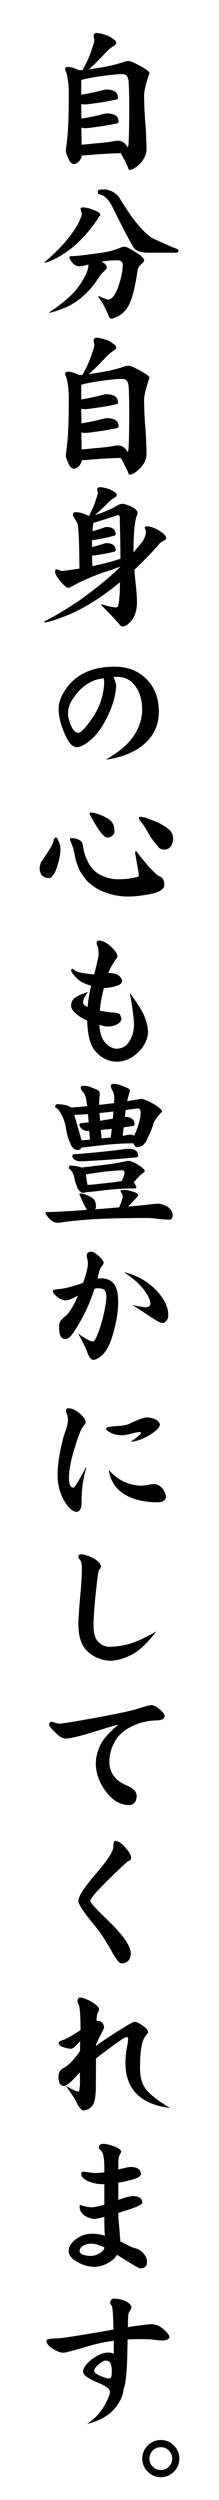
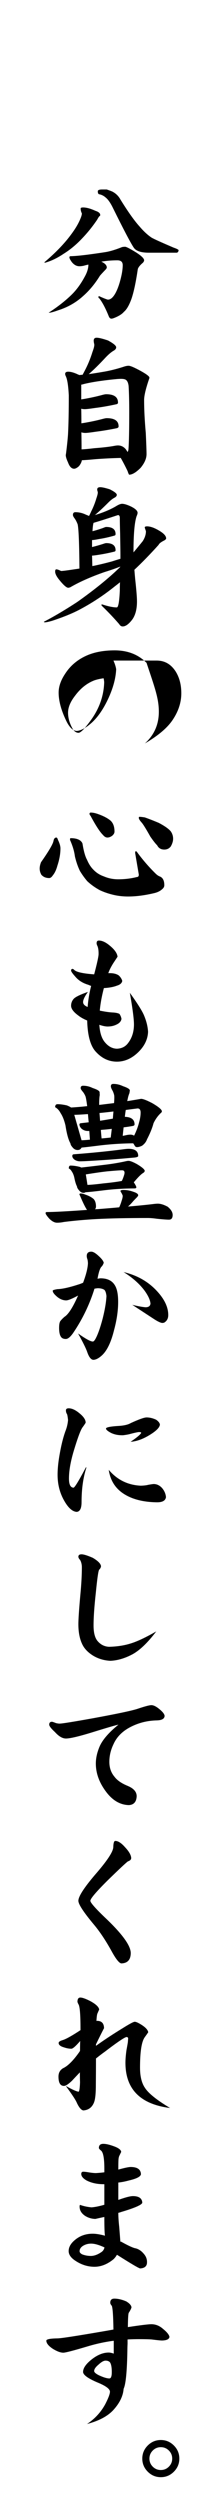
<svg xmlns="http://www.w3.org/2000/svg" version="1.1" id="レイヤー_1" x="0px" y="0px" width="80px" height="910px" viewBox="0 0 80 910" enable-background="new 0 0 80 910" xml:space="preserve">
  <g>
-     <path d="M35.284,12.009c0.814,0,2.2,0.333,4.161,0.999c1.997,1.073,2.995,1.904,2.995,2.497c0,0.48-0.332,0.905-0.998,1.276   c-0.775,0.443-1.703,1.219-2.773,2.328c-2.441,2.625-4.53,4.679-6.269,6.158c1.59-0.223,3.346-0.5,5.269-0.832   c2.476-0.407,5.122-1.073,7.932-1.997c0.517-0.147,0.979-0.223,1.384-0.223c0.593,0,1.923,0.554,3.994,1.663   c2.404,1.296,3.604,2.183,3.604,2.664c0,0.149-0.055,0.352-0.164,0.609c-1.187,3.475-1.775,5.991-1.775,7.544   c0,3.475,0.201,7.469,0.61,11.979c0.183,3.994,0.276,6.564,0.276,7.709c0,1.589-0.722,3.252-2.163,4.991   c-1.665,1.663-3.049,2.496-4.16,2.496c-0.111,0-0.315-0.445-0.61-1.332c-0.888-1.849-1.722-3.438-2.495-4.77   c-3.07,0.074-6.101,0.222-9.096,0.445c-2.329,0.22-4.029,0.35-5.102,0.388c-0.111,0.701-0.463,1.422-1.055,2.163   c-0.703,0.627-1.295,0.941-1.775,0.941c-0.925,0-1.665-0.758-2.219-2.274c-0.555-1.182-0.832-2.088-0.832-2.718l0.111-0.665   c0.37-2.958,0.61-5.286,0.721-6.988c0.184-3.698,0.277-8.374,0.277-14.031c-0.186-3.697-0.575-6.083-1.166-7.155   C23.856,25.58,23.8,25.357,23.8,25.21c0-0.554,0.371-0.833,1.109-0.833c0.96,0,2.145,0.333,3.549,1   c0.186,0.074,0.353,0.147,0.5,0.221c0.407-0.036,0.814-0.074,1.221-0.11c0.48-0.887,0.888-1.665,1.221-2.329   c0.925-1.849,1.72-3.846,2.385-5.989c0.443-1.183,0.666-2.034,0.666-2.551c0-0.185-0.037-0.389-0.111-0.611   c-0.074-0.443-0.112-0.739-0.112-0.886C34.23,12.378,34.582,12.009,35.284,12.009 M29.794,52.661   c1.331-0.071,2.901-0.22,4.714-0.442c2.994-0.222,5.397-0.499,7.209-0.833c0.519-0.109,0.979-0.167,1.388-0.167   c1.145,0,2.107,0.482,2.884,1.442c0.222,0.334,0.426,0.649,0.609,0.943c0.185-0.256,0.296-0.591,0.332-1   c0.185-2.514,0.277-7.025,0.277-13.531c0-3.772-0.073-6.932-0.224-9.483c-0.147-1.184-0.497-1.943-1.053-2.275   c-0.331-0.222-0.906-0.333-1.72-0.333c-0.333,0-0.776,0.019-1.329,0.057c-5.14,0.48-9.226,1.09-12.258,1.83   c-0.333,0.11-0.648,0.186-0.943,0.222v2.217v3.163c2.774-0.444,5.379-0.999,7.82-1.665c0.556-0.147,0.979-0.221,1.276-0.221   c2.883,0,4.326,1.017,4.326,3.05c0,0.333-0.223,0.537-0.666,0.609c-2.702,0.592-5.253,1.037-7.655,1.332   c-1.959,0.295-3.235,0.443-3.826,0.443c-0.443,0-0.87-0.054-1.275-0.166c0.038,1.886,0.055,3.66,0.055,5.323   c2.848-0.443,5.509-0.997,7.987-1.663c0.554-0.147,0.978-0.222,1.275-0.222c2.883,0,4.324,0.998,4.324,2.995   c0,0.332-0.222,0.554-0.665,0.665c-2.736,0.555-5.287,0.98-7.654,1.275c-1.96,0.296-3.236,0.444-3.826,0.444   c-0.52,0-1-0.075-1.444-0.222C29.775,48.706,29.794,50.776,29.794,52.661" />
    <path d="M30.35,75.513c1.218,0,2.717,0.407,4.491,1.22c1.183,0.371,1.775,0.889,1.775,1.554c0,0.185-0.111,0.332-0.332,0.443   c-0.223,0.26-0.482,0.666-0.776,1.221c-1.701,2.515-3.585,4.846-5.658,6.989c-2.071,2.182-4.271,3.993-6.6,5.436   c-1.924,1.294-3.791,2.255-5.602,2.882c-0.741,0.261-1.201,0.389-1.385,0.389v-0.222c2.624-2.219,4.916-4.417,6.876-6.6   c1.368-1.515,2.661-3.16,3.882-4.935c1.108-1.626,1.958-3.217,2.55-4.77c0.224-0.592,0.333-1.073,0.333-1.444   c-0.296-0.59-0.444-1.182-0.444-1.773C29.461,75.642,29.757,75.513,30.35,75.513 M45.712,89.822c0.407,0,1.646,0.629,3.717,1.885   c2.143,1.331,3.217,2.348,3.217,3.05c0,0.221-0.13,0.498-0.389,0.832c-1.183,1-1.829,1.83-1.939,2.496   c-0.703,4.77-1.479,8.374-2.332,10.814c-0.849,2.293-1.756,3.827-2.714,4.603c-0.559,0.665-1.427,1.275-2.609,1.83   c-0.962,0.444-1.609,0.667-1.94,0.667c-0.443,0-0.775-0.296-0.998-0.887c-1.184-2.922-2.331-5.084-3.438-6.488   c-0.223-0.149-0.334-0.278-0.334-0.39c0-0.294,0.074-0.444,0.225-0.444c1.885,0.851,2.975,1.275,3.272,1.275   c0.961,0,1.886-0.812,2.773-2.439c0.851-1.589,1.571-3.735,2.163-6.435c0.293-1.404,0.443-2.625,0.443-3.661   c0-1.181-0.646-1.774-1.943-1.774c-1.661,0-3.288,0.111-4.877,0.333c-0.299,0.037-0.629,0.092-0.999,0.165   c1.332,0.593,1.997,1.295,1.997,2.108c0,0.186-0.111,0.406-0.333,0.667c-1,1.035-1.721,1.811-2.164,2.328   c-1.775,2.885-3.791,5.324-6.046,7.321c-2.625,2.405-5.693,4.161-9.207,5.269c-1.663,0.592-2.754,0.888-3.272,0.888h-0.222   c3.253-2.107,6.008-4.25,8.264-6.433c1.812-1.737,3.438-3.938,4.879-6.6c0.925-1.625,1.386-3.125,1.386-4.493   c-0.553,0.112-1.145,0.26-1.774,0.444c-0.592,0.111-1.091,0.166-1.499,0.166c-1.034,0-1.959-0.499-2.772-1.498   c-0.592-0.812-0.888-1.384-0.888-1.72c0-0.295,0.13-0.444,0.39-0.444c2.291-0.036,6.451-0.517,12.478-1.442   c1.774-0.257,3.899-0.886,6.377-1.886C44.936,89.859,45.304,89.822,45.712,89.822 M37.281,68.968h1.721   c0.737,0.259,1.386,0.498,1.94,0.721c1.332,0.666,2.348,1.646,3.053,2.938c2.772,4.475,5.102,7.749,6.986,9.817   c1.478,1.739,2.938,3.087,4.38,4.049c0.888,0.519,3.586,1.738,8.098,3.66c1.183,0.407,1.774,0.721,1.774,0.945   c0,0.37-0.184,0.665-0.553,0.887H54.361c-2.957,0-4.824-0.666-5.601-1.997c-1.181-1.811-3.661-6.525-7.432-14.144   c-0.925-1.922-1.83-3.235-2.718-3.937c-0.667-0.591-1.405-0.978-2.218-1.166c-0.445,0-0.667-0.368-0.667-1.107   C35.728,69.19,36.247,68.968,37.281,68.968" />
    <path d="M35.284,122.931c0.814,0,2.2,0.333,4.161,0.999c1.997,1.073,2.995,1.905,2.995,2.497c0,0.48-0.332,0.905-0.998,1.275   c-0.775,0.443-1.703,1.22-2.773,2.328c-2.441,2.625-4.53,4.679-6.269,6.158c1.59-0.224,3.346-0.5,5.269-0.832   c2.476-0.407,5.122-1.072,7.932-1.997c0.517-0.147,0.979-0.223,1.384-0.223c0.593,0,1.923,0.554,3.994,1.663   c2.404,1.296,3.604,2.183,3.604,2.664c0,0.149-0.055,0.352-0.164,0.609c-1.187,3.475-1.775,5.991-1.775,7.544   c0,3.475,0.201,7.469,0.61,11.978c0.183,3.994,0.276,6.564,0.276,7.71c0,1.589-0.722,3.252-2.163,4.991   c-1.665,1.663-3.049,2.496-4.16,2.496c-0.111,0-0.315-0.445-0.61-1.332c-0.888-1.849-1.722-3.438-2.495-4.77   c-3.07,0.074-6.101,0.222-9.096,0.445c-2.329,0.22-4.029,0.35-5.102,0.388c-0.111,0.701-0.463,1.422-1.055,2.163   c-0.703,0.628-1.295,0.942-1.775,0.942c-0.925,0-1.665-0.758-2.219-2.274c-0.555-1.182-0.832-2.088-0.832-2.718l0.111-0.665   c0.37-2.958,0.61-5.286,0.721-6.987c0.184-3.698,0.277-8.375,0.277-14.032c-0.186-3.697-0.575-6.083-1.166-7.155   c-0.111-0.295-0.167-0.518-0.167-0.665c0-0.555,0.371-0.833,1.109-0.833c0.96,0,2.145,0.334,3.549,1   c0.186,0.074,0.353,0.147,0.5,0.221c0.407-0.036,0.814-0.074,1.221-0.111c0.48-0.886,0.888-1.664,1.221-2.328   c0.925-1.849,1.72-3.846,2.385-5.989c0.443-1.184,0.666-2.035,0.666-2.551c0-0.185-0.037-0.389-0.111-0.611   c-0.074-0.443-0.112-0.739-0.112-0.886C34.23,123.301,34.582,122.931,35.284,122.931 M29.794,163.583   c1.331-0.072,2.901-0.221,4.714-0.443c2.994-0.222,5.397-0.499,7.209-0.833c0.519-0.109,0.979-0.166,1.388-0.166   c1.145,0,2.107,0.481,2.884,1.441c0.222,0.333,0.426,0.649,0.609,0.943c0.185-0.257,0.296-0.591,0.332-1   c0.185-2.514,0.277-7.025,0.277-13.531c0-3.772-0.073-6.933-0.224-9.483c-0.147-1.184-0.497-1.943-1.053-2.275   c-0.331-0.222-0.906-0.333-1.72-0.333c-0.333,0-0.776,0.019-1.329,0.056c-5.14,0.48-9.226,1.091-12.258,1.831   c-0.333,0.11-0.648,0.186-0.943,0.222v2.217v3.162c2.774-0.444,5.379-0.998,7.82-1.665c0.556-0.147,0.979-0.222,1.276-0.222   c2.883,0,4.326,1.018,4.326,3.051c0,0.334-0.223,0.538-0.666,0.61c-2.702,0.591-5.253,1.037-7.655,1.332   c-1.959,0.295-3.235,0.443-3.826,0.443c-0.443,0-0.87-0.054-1.275-0.166c0.038,1.885,0.055,3.66,0.055,5.323   c2.848-0.443,5.509-0.997,7.987-1.663c0.554-0.147,0.978-0.222,1.275-0.222c2.883,0,4.324,0.998,4.324,2.995   c0,0.333-0.222,0.555-0.665,0.665c-2.736,0.555-5.287,0.98-7.654,1.275c-1.96,0.296-3.236,0.444-3.826,0.444   c-0.52,0-1-0.075-1.444-0.222C29.775,159.628,29.794,161.698,29.794,163.583" />
    <path d="M36.616,177.339c0.703,0,1.867,0.26,3.494,0.778c1.699,0.85,2.551,1.515,2.551,1.996c0,0.408-0.275,0.758-0.831,1.053   c-0.665,0.333-1.425,0.925-2.274,1.775c-1.886,1.885-3.513,3.402-4.881,4.548c2.958-0.888,5.493-1.941,7.599-3.161   c0.998-0.629,1.775-0.943,2.328-0.943c0.74,0,1.793,0.314,3.163,0.943c1.664,0.812,2.494,1.59,2.494,2.328   c0,0.298-0.11,0.685-0.331,1.167c-0.775,2.18-1.166,6.599-1.166,13.254c1.368-1.626,2.495-2.995,3.384-4.104   c0.775-1.22,1.164-2.421,1.164-3.604l-0.442-1.331c0-0.295,0.276-0.444,0.831-0.444c1.256,0,2.791,0.554,4.603,1.664   c1.589,0.961,2.385,1.869,2.385,2.717c0,0.297-0.354,0.61-1.055,0.944c-0.923,0.48-1.497,0.961-1.719,1.441   c-3.105,3.439-6.044,6.454-8.819,9.041c0.073,1,0.166,2.089,0.277,3.272c0.442,3.994,0.666,6.749,0.666,8.265   c0,2.849-0.592,5.065-1.774,6.655c-1.258,1.626-2.403,2.441-3.438,2.441c-0.519,0-0.942-0.276-1.274-0.831   c-1.885-2.183-3.993-4.4-6.324-6.656c-0.11-0.111-0.167-0.222-0.167-0.333c0-0.147,0.074-0.222,0.223-0.222   c2.253,0.741,4.048,1.109,5.379,1.109c0.556,0,0.924-2.052,1.111-6.156c0-1.035,0.018-2.033,0.054-2.996   c-0.63,0.519-1.24,0.999-1.829,1.443c-4.142,3.327-8.504,6.194-13.09,8.597c-2.551,1.331-5.787,2.643-9.704,3.938   c-1.369,0.405-2.294,0.61-2.774,0.61c-0.258,0-0.386-0.074-0.386-0.221c3.659-1.887,7.727-4.29,12.202-7.211   c6.323-4.474,11.462-8.632,15.418-12.479c0.112-0.11,0.204-0.221,0.277-0.332v-0.054c-1.776,0.701-3.698,1.365-5.769,1.997   c-4.881,1.7-9.022,3.53-12.424,5.491c-0.331,0.148-0.609,0.221-0.831,0.221c-0.629,0-1.721-0.961-3.272-2.884   c-0.997-1.22-1.498-2.219-1.498-2.994c0-0.555,0.148-0.833,0.444-0.833c0.332,0,0.903,0.203,1.719,0.609   c0.59,0,2.328-0.222,5.214-0.666c0.518-0.074,1.017-0.146,1.496-0.221c-0.075-9.243-0.294-14.624-0.664-16.14   c-0.333-0.85-0.686-1.534-1.055-2.052c-0.407-0.517-0.629-0.942-0.667-1.275c0-0.702,0.298-1.054,0.89-1.054   c1.368,0,2.679,0.315,3.937,0.943c0.407,0.149,0.759,0.298,1.053,0.445c0.332-0.628,0.592-1.167,0.775-1.609   c0.777-1.516,1.424-3.143,1.94-4.88c0.333-0.961,0.5-1.645,0.5-2.052c0-0.147-0.037-0.313-0.111-0.499   c-0.073-0.259-0.111-0.462-0.111-0.61C35.507,177.616,35.875,177.339,36.616,177.339 M33.732,206.068   c2.365-0.48,4.768-1.054,7.21-1.72c1.256-0.407,2.275-0.721,3.049-0.943v-1.386c0-1.073-0.037-3.698-0.11-7.876   c-0.074-2.402-0.109-4.25-0.109-5.548c0-0.738-0.225-1.107-0.667-1.107c-3.921,1.296-6.896,2.238-8.929,2.828   c-0.185,0.555-0.314,1.573-0.387,3.051c1.439-0.37,2.809-0.793,4.104-1.276c0.406-0.185,0.702-0.276,0.887-0.276   c2.293,0,3.438,0.869,3.438,2.606c0,0.296-0.147,0.481-0.445,0.554c-1.958,0.553-3.789,0.962-5.488,1.222   c-1.332,0.258-2.219,0.388-2.662,0.388v2.551c1.477-0.37,2.901-0.777,4.271-1.221c0.406-0.147,0.702-0.222,0.887-0.222   c2.293,0,3.438,0.869,3.438,2.606c0,0.259-0.147,0.425-0.445,0.5c-1.958,0.481-3.789,0.851-5.488,1.108   c-1.332,0.223-2.219,0.334-2.662,0.334C33.658,203.461,33.695,204.737,33.732,206.068" />
-     <path d="M58.023,259.089c0,4.623-1.699,8.466-5.103,11.534c-3.4,3.07-8.171,5.048-14.308,5.934   c4.954-2.882,8.393-5.823,10.314-8.818c1.961-2.994,2.96-6.082,2.997-9.263c0.034-3.141-0.649-5.841-2.053-8.098   c-1.702-2.661-4.013-3.993-6.933-3.993h-0.831H41.44c0.517,1.147,0.851,2.2,0.999,3.161c-0.148,3.217-1.073,6.693-2.773,10.427   c-1.775,3.882-3.81,6.877-6.102,8.985c-2.145,1.923-3.993,2.939-5.547,3.049c-1.478-0.11-2.811-1.46-3.992-4.049   c-1.739-3.695-2.606-7.004-2.606-9.926c0-2.218,0.811-4.528,2.439-6.933c1.774-2.734,4.216-4.843,7.322-6.323   c2.956-1.404,6.524-2.106,10.704-2.106c4.771,0,8.65,1.517,11.647,4.548C56.525,250.251,58.023,254.208,58.023,259.089    M38.058,248.439c0-0.37-0.074-0.887-0.222-1.553c-1.442,0.222-2.571,0.481-3.382,0.776c-2.701,1.036-5.048,2.904-7.045,5.603   c-1.7,2.18-2.551,4.233-2.551,6.154c0,1.851,0.519,3.737,1.554,5.657c0.629,1.11,1.387,1.666,2.274,1.666   c0.741,0,2.109-1.35,4.105-4.05C36.117,258.331,37.874,253.579,38.058,248.439" />
+     <path d="M58.023,259.089c0,4.623-1.699,8.466-5.103,11.534c4.954-2.882,8.393-5.823,10.314-8.818c1.961-2.994,2.96-6.082,2.997-9.263c0.034-3.141-0.649-5.841-2.053-8.098   c-1.702-2.661-4.013-3.993-6.933-3.993h-0.831H41.44c0.517,1.147,0.851,2.2,0.999,3.161c-0.148,3.217-1.073,6.693-2.773,10.427   c-1.775,3.882-3.81,6.877-6.102,8.985c-2.145,1.923-3.993,2.939-5.547,3.049c-1.478-0.11-2.811-1.46-3.992-4.049   c-1.739-3.695-2.606-7.004-2.606-9.926c0-2.218,0.811-4.528,2.439-6.933c1.774-2.734,4.216-4.843,7.322-6.323   c2.956-1.404,6.524-2.106,10.704-2.106c4.771,0,8.65,1.517,11.647,4.548C56.525,250.251,58.023,254.208,58.023,259.089    M38.058,248.439c0-0.37-0.074-0.887-0.222-1.553c-1.442,0.222-2.571,0.481-3.382,0.776c-2.701,1.036-5.048,2.904-7.045,5.603   c-1.7,2.18-2.551,4.233-2.551,6.154c0,1.851,0.519,3.737,1.554,5.657c0.629,1.11,1.387,1.666,2.274,1.666   c0.741,0,2.109-1.35,4.105-4.05C36.117,258.331,37.874,253.579,38.058,248.439" />
    <path d="M20.588,304.87c0.222,0,0.406,0.258,0.555,0.775c0.627,1.296,0.941,2.348,0.941,3.16c0,1.961-0.37,4.049-1.108,6.269   c-0.408,1.516-0.962,2.699-1.665,3.547c-0.441,0.668-0.886,1-1.331,1c-1.22,0-2.18-0.405-2.883-1.221   c-0.407-0.737-0.608-1.478-0.608-2.217c0-0.702,0.164-1.48,0.498-2.331c2.81-3.993,4.325-6.562,4.547-7.708   C19.679,305.295,20.033,304.87,20.588,304.87 M25.746,305.091c2.368,0,3.827,0.648,4.381,1.942   c0.443,2.774,0.999,4.751,1.664,5.933c0.628,1.48,1.387,2.664,2.275,3.551c1.073,1.147,2.366,1.979,3.882,2.496   c1.626,0.702,3.365,1.054,5.213,1.054c2.404,0,4.695-0.277,6.876-0.832c0.445,0,0.668-0.295,0.668-0.888l-1.331-7.819   c0-0.445,0.073-0.667,0.223-0.667c0.223,0,0.424,0.167,0.609,0.5c1.996,2.698,4.176,5.212,6.544,7.542   c0.555,0.554,1.072,0.925,1.553,1.11c1.146,0.407,1.721,1.479,1.721,3.217c0,0.519-0.241,0.978-0.722,1.386   c-0.703,0.665-1.627,1.146-2.772,1.442c-3.551,0.852-6.786,1.276-9.708,1.276c-1.994,0-3.881-0.222-5.655-0.665   c-1.666-0.407-3.218-0.945-4.66-1.61c-1.775-0.961-3.327-2.069-4.659-3.326c-0.999-1.184-1.887-2.421-2.663-3.716   c-0.775-1.626-1.386-3.401-1.829-5.326c-0.223-1.809-0.814-3.789-1.776-5.933C25.577,305.313,25.633,305.091,25.746,305.091    M33.122,295.774c0.703,0,1.499,0.148,2.385,0.444c2.181,0.74,3.826,1.59,4.936,2.551c0.923,0.886,1.385,2.199,1.385,3.938   c0,0.519-0.275,1.017-0.831,1.497c-0.592,0.444-1.183,0.667-1.774,0.667c-0.553,0-1.091-0.313-1.608-0.943   c-1.109-1.073-2.607-3.363-4.493-6.877c-0.296-0.37-0.443-0.647-0.443-0.832C32.752,295.922,32.9,295.774,33.122,295.774    M50.924,297.326c0.443,0,1.108,0.074,1.997,0.222c1.664,0.593,3.363,1.257,5.103,1.997c2.181,1.147,3.64,2.182,4.38,3.105   c0.556,0.814,0.832,1.702,0.832,2.662c0,0.851-0.276,1.775-0.832,2.773c-0.592,0.775-1.385,1.165-2.383,1.165   c-1.222,0-2.089-0.517-2.606-1.554c-0.556-0.518-1.388-1.571-2.496-3.161c-1.554-2.772-2.607-4.474-3.162-5.103   c-0.703-0.775-1.053-1.349-1.053-1.72C50.704,297.458,50.776,297.326,50.924,297.326" />
    <path d="M54.086,375.582c-0.11,2.847-1.406,5.417-3.883,7.711c-2.292,2.107-4.787,3.159-7.486,3.159   c-2.921,0-5.472-1.183-7.655-3.548c-1.994-2.072-3.068-5.878-3.215-11.425c-1.33-0.554-2.441-1.182-3.326-1.885   c-1.703-1.256-2.551-2.423-2.551-3.494c0-0.925,0.294-1.737,0.885-2.441c0.557-0.701,2.311-1.57,5.27-2.605   c-1.182,1.628-1.774,2.866-1.774,3.714c0,0.742,0.554,1.332,1.664,1.776c0.185-2.477,0.61-5.028,1.274-7.653   c-0.296-0.11-0.665-0.259-1.109-0.444c-1.996-0.591-3.585-1.609-4.769-3.051c-0.963-1.073-1.442-1.776-1.442-2.107   c0-0.407,0.184-0.609,0.555-0.609c0.146,0,0.352,0.129,0.609,0.387c0.776,0.776,3.198,1.313,7.266,1.609   c0.998-3.773,1.533-6.174,1.609-7.209c0.036-1.295-0.093-2.311-0.387-3.05c-0.224-0.445-0.333-0.796-0.333-1.054   c0-0.667,0.276-0.999,0.831-0.999c1.146,0,2.421,0.573,3.827,1.72c1.849,1.479,2.846,2.865,2.996,4.159   c-0.113,0.186-0.612,0.943-1.499,2.274c-0.85,1.332-1.479,2.572-1.885,3.717h0.609c1.333,0,2.404,0.277,3.217,0.83   c0.668,0.629,1.09,1.296,1.276,1.998c-0.15,0.813-0.796,1.386-1.941,1.72c-1.219,0.481-2.811,0.776-4.77,0.886   c-0.775,2.958-1.275,5.695-1.498,8.207c1.811,0.371,3.326,0.594,4.548,0.667c1.11,0.038,1.978,0.204,2.606,0.5   c0.371,0.48,0.629,1.092,0.777,1.83c-0.148,0.887-0.741,1.572-1.775,2.051c-0.888,0.445-1.849,0.686-2.883,0.721   c-0.887,0.074-2.034-0.128-3.438-0.609c0.183,2.884,0.869,5.011,2.051,6.378c1.258,1.518,2.718,2.292,4.381,2.327   c1.775-0.072,3.143-0.775,4.104-2.107c1.332-1.737,2.032-3.843,2.107-6.323c0.074-1.848-0.425-5.824-1.496-11.923   c2.663,3.697,4.364,6.378,5.103,8.043C53.458,371.571,53.976,373.622,54.086,375.582" />
    <path d="M29.461,434.427c0.444,0,0.943,0.11,1.498,0.333c1.441,0.478,2.533,1.052,3.272,1.718c0.554,0.628,0.832,1.535,0.832,2.72   c0,0.332-0.112,0.666-0.333,0.998c0.295-0.037,0.592-0.057,0.887-0.057c2.847-0.223,5.49-0.442,7.931-0.666   c0.37-0.813,0.665-1.607,0.886-2.385c0.259-0.738,0.389-1.332,0.389-1.775c0-0.221-0.276-0.794-0.831-1.721   c0-0.293,0.351-0.44,1.054-0.44c1.257,0,2.478,0.221,3.661,0.664c1.183,0.37,1.774,0.797,1.774,1.276   c0,0.146-0.147,0.386-0.443,0.72c-0.628,0.63-1.108,1.127-1.442,1.498c-0.517,0.63-1.126,1.256-1.829,1.886   c3.919-0.334,7.211-0.666,9.873-0.998c0.443-0.037,0.776-0.057,0.999-0.057c1.034,0,2.233,0.371,3.604,1.109   c1.219,0.998,1.828,1.996,1.828,2.995c0,1.146-0.442,1.719-1.33,1.719c-0.851,0-2.328-0.111-4.437-0.33   c-1.295-0.186-2.422-0.276-3.383-0.276c-7.578,0-13.791,0.129-18.634,0.387c-4.067,0.221-8.042,0.572-11.924,1.055   c-0.851,0.185-1.701,0.275-2.552,0.275c-0.887,0-1.83-0.499-2.829-1.497c-0.886-0.999-1.331-1.664-1.331-1.997   c0-0.258,0.148-0.389,0.444-0.389c2.551,0,7.449-0.258,14.696-0.775c-0.627-0.885-1.479-2.606-2.551-5.158   c-0.147-0.259-0.222-0.46-0.222-0.61C29.091,434.502,29.239,434.427,29.461,434.427 M21.03,401.927   c0.925,0,2.052,0.147,3.384,0.442c0.665,0.258,1.181,0.519,1.552,0.775c1.886-0.11,3.844-0.276,5.879-0.499   c-0.224-1.775-0.425-2.956-0.61-3.549c-0.333-0.777-0.703-1.387-1.109-1.832c-0.408-0.478-0.629-0.868-0.667-1.161   c0-0.592,0.295-0.89,0.887-0.89c1.221,0,2.384,0.278,3.495,0.831c1.7,0.556,2.551,1.074,2.551,1.555   c0,0.297,0.019,0.627,0.055,0.998c-0.147,0.666-0.222,1.868-0.222,3.604c1.775-0.223,3.585-0.442,5.435-0.665   c0.112-1.367,0.129-2.312,0.057-2.829c-0.186-0.812-0.445-1.477-0.777-1.996c-0.295-0.557-0.443-0.978-0.443-1.274   c0-0.591,0.296-0.888,0.887-0.888c1.22,0,2.402,0.277,3.549,0.83c1.665,0.556,2.496,1.073,2.496,1.553   c-0.035,0.298-0.092,0.649-0.167,1.054c-0.259,0.52-0.518,1.465-0.775,2.828c1.665-0.256,3.345-0.534,5.046-0.832   c0.703,0,2.053,0.521,4.05,1.555c2.366,1.368,3.549,2.367,3.549,2.994c0,0.221-0.148,0.443-0.442,0.666   c-1.074,1.033-1.941,2.258-2.607,3.661c-0.442,1.702-1.238,3.661-2.385,5.878c-0.331,0.926-0.942,1.699-1.829,2.329   c-0.703,0.332-1.314,0.499-1.83,0.499c-0.408,0-0.722-0.241-0.942-0.722c-0.146-0.258-0.297-0.48-0.444-0.667   c-4.253,0.038-8.468,0.315-12.646,0.832c-2.921,0.371-4.99,0.612-6.212,0.723c-0.295,0.59-0.775,0.886-1.441,0.886   c-0.702,0-1.313-0.314-1.83-0.942c-0.517-0.59-0.775-1.071-0.775-1.44c-0.741-1.257-1.35-3.438-1.83-6.546   c-0.443-1.885-1.036-3.383-1.775-4.491c-0.517-0.998-1.182-1.721-1.996-2.163C20.144,402.297,20.439,401.927,21.03,401.927    M25.746,424.276c0.924,0,2.014,0.149,3.272,0.445c0.259,0.073,0.479,0.164,0.666,0.274c2.625-0.293,5.898-0.682,9.817-1.162   c2.44-0.333,4.64-0.723,6.6-1.166c0.296-0.073,0.591-0.11,0.886-0.11c0.557,0,1.555,0.389,2.998,1.163   c1.922,1.146,2.883,1.979,2.883,2.498c-0.038,0.296-0.241,0.554-0.612,0.774c-0.701,0.408-1.83,1.534-3.382,3.384   c0.627,0.925,0.942,1.552,0.942,1.887c-0.111,0.221-0.315,0.332-0.609,0.332c-3.993,0-7.985,0.258-11.979,0.775   c-3.032,0.371-5.028,0.574-5.989,0.609c-0.186,0.147-0.426,0.223-0.722,0.223c-0.629,0-1.184-0.313-1.665-0.941   c-0.48-0.556-0.722-1.018-0.722-1.387c-0.371-0.667-0.703-1.756-0.998-3.272c-0.222-0.925-0.535-1.664-0.942-2.218   c-0.261-0.48-0.611-0.834-1.054-1.055C25.135,424.628,25.339,424.276,25.746,424.276 M46.986,418.176   c2.33,0,3.495,0.87,3.495,2.606c0,0.26-0.388,0.444-1.165,0.556c-4.771,0.442-9.244,0.794-13.423,1.055   c-3.438,0.221-5.657,0.332-6.657,0.332c-0.775,0-1.478-0.224-2.107-0.666c-0.481-0.408-0.721-0.832-0.721-1.276   c0-0.333,0.147-0.534,0.444-0.61c6.395-0.479,12.33-1.071,17.803-1.774C45.693,418.251,46.469,418.176,46.986,418.176    M29.793,415.07c0.888-0.037,1.906-0.113,3.052-0.224c-0.075-1.108-0.149-2.161-0.222-3.162h-0.554   c-0.851,0-1.61-0.276-2.275-0.829c-0.517-0.519-0.775-1.035-0.775-1.554c0-0.222,0.147-0.369,0.443-0.443   c0.999-0.112,1.978-0.223,2.939-0.332c-0.111-1.108-0.203-2.109-0.276-2.995c-1.924,0.147-3.587,0.241-4.992,0.275L29.793,415.07z    M31.958,431.321c1.553-0.074,3.475-0.26,5.769-0.556c2.699-0.258,4.953-0.555,6.767-0.888c0.258-0.48,0.518-1.127,0.775-1.94   c0.146-0.406,0.222-0.758,0.222-1.055c0-0.591-0.295-0.886-0.887-0.886c-0.852,0-2.682,0.128-5.49,0.389   c-1.997,0.221-4.585,0.591-7.765,1.109L31.958,431.321z M41.221,407.195c0.073-0.963,0.146-1.829,0.222-2.608   c-1.813,0.224-3.515,0.408-5.102,0.556c0.074,0.851,0.146,1.795,0.221,2.828C38.151,407.714,39.704,407.456,41.221,407.195    M37.115,414.405c1.182-0.11,2.292-0.221,3.328-0.333c0.148-1.11,0.277-2.163,0.387-3.161c-1.183,0.146-2.329,0.26-3.438,0.332   c-0.187,0.037-0.371,0.054-0.554,0.054C36.911,412.298,37.005,413.331,37.115,414.405 M44.826,413.463   c0.405-0.074,0.775-0.147,1.108-0.223c0.627-0.147,1.2-0.224,1.719-0.224c0.52,0,0.962,0.131,1.33,0.389   c0.813-1.626,1.424-3.253,1.831-4.879c0.37-1.293,0.555-2.477,0.555-3.551c0-0.998-0.37-1.498-1.11-1.498   c-1.517,0.188-2.958,0.371-4.324,0.557c-0.11,0.74-0.223,1.572-0.332,2.495c2.364,0.074,3.549,0.998,3.549,2.773   c0,0.333-0.315,0.537-0.943,0.609c-1.034,0.186-2.052,0.333-3.051,0.445C45.046,411.354,44.934,412.392,44.826,413.463" />
    <path d="M43.16,473.915c0,3.18-0.499,6.6-1.496,10.261c-1.073,4.362-2.533,7.414-4.382,9.149c-1.22,1.112-2.292,1.665-3.217,1.665   c-0.851-0.073-1.589-1.033-2.219-2.883c-0.481-1.368-1.591-3.606-3.326-6.712c2.773,1.962,4.565,2.938,5.378,2.938   c0.333,0,0.723-0.44,1.166-1.328c0.775-1.517,1.57-3.791,2.384-6.823c0.85-3.328,1.331-6.136,1.444-8.43   c-0.15-1.219-0.427-1.978-0.833-2.275c-0.592-0.37-1.369-0.553-2.329-0.553c-0.183,0-0.592,0.054-1.219,0.165   c-1.813,5.806-4.437,11.223-7.878,16.252c-0.961,1.327-1.792,2.016-2.493,2.051c-0.925,0.036-1.574-0.258-1.941-0.889   c-0.407-0.663-0.61-1.699-0.61-3.105c0-1.22,0.146-2.051,0.443-2.494c0.295-0.407,0.794-0.924,1.496-1.554   c1.444-0.887,3.105-3.475,4.994-7.765c-2.184,1.183-3.644,1.775-4.381,1.775c-1.332-0.035-2.571-0.61-3.716-1.719   c-0.776-0.703-1.166-1.313-1.166-1.829c0-0.186,0.574-0.372,1.719-0.557c1.813-0.037,4.568-0.666,8.266-1.884   c0.293-0.11,0.666-0.258,1.11-0.445c1.108-2.958,1.698-5.323,1.773-7.099c-0.038-0.776-0.128-1.329-0.276-1.664   c-0.11-0.369-0.167-0.683-0.167-0.942c0-1.072,0.554-1.608,1.665-1.608c0.666,0,1.553,0.519,2.663,1.555   c1.146,1.032,1.773,1.865,1.885,2.493c-0.188,0.556-0.426,0.999-0.721,1.33c-0.593,0.481-1.11,1.978-1.554,4.493   c0.479-0.111,0.85-0.168,1.109-0.168c2.515,0,4.271,0.871,5.27,2.606C42.772,469.183,43.16,471.177,43.16,473.915 M61.464,478.684   c0,1.184-0.445,2.072-1.331,2.663c-0.186,0.147-0.499,0.22-0.942,0.22c-0.666-0.109-1.627-0.571-2.885-1.384l-7.985-5.216   c1.997,0.482,3.604,0.778,4.825,0.891c1.11,0,1.721-0.445,1.831-1.333c-0.112-1.294-0.832-2.864-2.163-4.714   c-1.887-2.513-4.437-4.77-7.656-6.767c4.845,1.146,8.836,3.383,11.981,6.711C60.021,472.787,61.464,475.764,61.464,478.684" />
    <path d="M31.568,534.202c-1.181,3.584-1.773,7.781-1.773,12.589c0,2.254-0.592,3.438-1.775,3.548   c-1.554-0.11-3.049-1.424-4.493-3.938c-1.662-2.845-2.494-6.044-2.494-9.593c0-2.295,0.294-5.011,0.887-8.154   c0.59-3.215,1.292-5.896,2.107-8.041c0.444-1.183,0.721-2.421,0.832-3.717c-0.111-0.999-0.223-1.681-0.333-2.051   c-0.296-0.445-0.445-0.925-0.445-1.441c0-0.519,0.335-0.777,1-0.777c1.146,0,2.423,0.574,3.825,1.718   c1.59,1.259,2.386,2.426,2.386,3.497c-0.038,0.147-0.389,0.685-1.054,1.608c-0.705,0.812-1.831,3.808-3.383,8.983   c-1.108,3.773-1.665,7.025-1.665,9.762c0,2.182,0.557,3.29,1.665,3.328c0.406,0,1.921-2.478,4.548-7.433L31.568,534.202z    M58.412,518.507c-0.037,1.033-1.221,2.271-3.548,3.716c-2.553,1.59-4.937,2.458-7.157,2.605c2.441-1.665,3.735-2.773,3.884-3.327   c-0.111-0.146-0.371-0.223-0.776-0.223c-0.408,0-1.461,0.223-3.162,0.667c-0.628,0.186-1.533,0.352-2.717,0.497   c-1.701,0.038-3.182-0.258-4.438-0.886c-1.182-0.627-1.774-1.146-1.774-1.554c0-0.443,1.477-0.757,4.436-0.942   c2.072-0.11,3.604-0.459,4.604-1.052c2.995-1.369,4.919-2.054,5.768-2.054c1.146,0,2.311,0.276,3.494,0.832   C57.839,517.339,58.301,517.913,58.412,518.507 M60.63,544.96c-0.185,1.294-1.312,1.923-3.383,1.887   c-4.695-0.073-8.541-0.998-11.535-2.773c-3.402-1.997-5.398-5.01-5.989-9.04c3.068,3.623,6.97,5.548,11.703,5.768   c1.181-0.035,2.106-0.145,2.771-0.331c1.074-0.186,1.722-0.276,1.942-0.276c1.146,0,2.162,0.482,3.05,1.441   C60.039,542.631,60.52,543.741,60.63,544.96" />
    <path d="M57.081,593.841c-3.105,4.106-6.028,6.897-8.763,8.374c-2.738,1.444-5.4,2.221-7.988,2.332   c-2.254-0.112-4.307-0.703-6.155-1.775c-1.775-1.074-3.07-2.329-3.883-3.772c-1.11-2.031-1.663-4.619-1.663-7.765   c0-1.809,0.239-5.379,0.721-10.703c0.37-3.844,0.555-7.191,0.555-10.039c0-0.961-0.205-1.83-0.611-2.608   c-0.443-0.478-0.665-0.886-0.665-1.22c0-0.589,0.386-0.887,1.165-0.887c0.775,0,2.145,0.425,4.104,1.276   c1.997,1.183,2.996,2.235,2.996,3.161c-0.112,0.48-0.333,0.868-0.667,1.164c-0.296,0.334-0.702,3.125-1.22,8.375   c-0.555,4.99-0.832,8.969-0.832,11.924c0,2.702,0.519,4.624,1.553,5.771c1.11,1.256,2.477,1.922,4.105,1.996   c2.957-0.074,5.6-0.482,7.93-1.221C50.094,597.521,53.198,596.061,57.081,593.841" />
    <path d="M60.13,624.572c-0.036,1.07-0.998,1.625-2.883,1.664c-3.291,0.072-6.359,0.812-9.207,2.219   c-3.181,1.552-5.379,3.717-6.6,6.488c-0.998,2.071-1.497,4.197-1.497,6.377c0,2.146,0.627,3.958,1.884,5.434   c0.962,1.296,2.57,2.405,4.826,3.328c2.219,0.925,3.307,2.201,3.271,3.826c-0.11,1.997-1.053,3.05-2.829,3.163   c-3.325-0.075-6.211-1.83-8.65-5.27c-2.293-3.18-3.438-6.472-3.438-9.872c0-1.962,0.462-4.031,1.386-6.213   c1.072-2.44,3.363-5.084,6.875-7.932c-0.849,0.15-4.14,1.111-9.872,2.885c-4.731,1.444-7.839,2.164-9.318,2.164   c-1.257,0-2.588-0.776-3.993-2.33c-1.406-1.294-2.108-2.198-2.108-2.719c0-0.701,0.333-1.053,0.999-1.053   c0.183,0,0.684,0.167,1.496,0.5c0.667,0.145,1.167,0.201,1.499,0.164c0.961-0.035,4.862-0.664,11.702-1.885   c8.688-1.588,14.163-2.734,16.417-3.438c2.735-0.924,4.475-1.387,5.213-1.387c0.815,0,1.83,0.518,3.052,1.554   C59.467,623.168,60.057,623.943,60.13,624.572" />
    <path d="M47.929,676.316c0,0.557-0.387,0.963-1.165,1.221c-0.59,0.372-3.086,2.702-7.487,6.988   c-4.177,4.143-6.267,6.601-6.267,7.377c0,0.701,2.032,2.977,6.101,6.821c5.805,5.582,8.688,9.671,8.652,12.258   c-0.038,2.402-1.184,3.643-3.438,3.715c-0.814-0.11-1.994-1.591-3.549-4.437c-2.145-3.88-4.291-7.099-6.433-9.649   c-3.809-4.549-5.712-7.45-5.712-8.707c0-1.554,2.014-4.696,6.044-9.43c4.399-5.027,6.636-8.391,6.71-10.092   c0.035-1.517,0.277-2.274,0.723-2.274c1.034,0,2.217,0.757,3.549,2.274C47.098,673.896,47.855,675.208,47.929,676.316" />
    <path d="M62.127,767.328c-10.871-1.369-16.305-6.857-16.305-16.475c0-1.292,0.129-2.846,0.387-4.657   c0.185-0.961,0.353-1.903,0.5-2.825l0.111-1.388c-0.075-0.333-0.259-0.499-0.556-0.499c-0.628,0-3.347,1.83-8.151,5.491   c-0.742,0.516-1.757,1.294-3.053,2.326c0,2.737-0.018,6.271-0.054,10.594c-0.037,2.479-0.24,4.235-0.611,5.27   c-0.702,1.886-2.016,2.901-3.938,3.052c-0.776-0.113-1.572-1.033-2.384-2.773c-0.408-1.001-1.757-3.052-4.049-6.157   c2.439,1.368,4.011,2.069,4.715,2.106c0.258-0.223,0.424-1.366,0.498-3.438c-0.038-0.812-0.056-2.016-0.056-3.605   c-0.925,0.965-1.867,1.96-2.828,2.996c-1.331,1.293-2.328,1.94-2.994,1.94c-1.331,0-1.998-1.128-1.998-3.385   c0-1.366,0.556-2.382,1.664-3.049c1.776-0.813,3.79-2.828,6.047-6.045c0.074-0.147,0.127-0.258,0.166-0.334   c0-1.438,0.019-2.626,0.057-3.548c-1.627,1.887-2.699,2.825-3.216,2.825c-0.852,0-1.758-0.164-2.719-0.497   c-1.294-0.368-1.94-0.904-1.94-1.607c0-0.405,0.517-0.76,1.552-1.055c1.182-0.37,3.327-1.57,6.432-3.604v-0.5   c0-4.731-0.204-7.618-0.609-8.65c-0.333-0.628-0.5-1.021-0.5-1.168c0-1.032,0.352-1.552,1.056-1.552   c0.701,0,1.868,0.409,3.494,1.22c2.143,1.148,3.272,2.201,3.382,3.164c-0.111,0.222-0.332,0.721-0.666,1.498   c-0.148,0.405-0.259,1.293-0.333,2.66c0.038-0.034,0.113-0.057,0.225-0.057c1.665,0,2.513,0.889,2.551,2.662   c-0.814,1.555-1.794,3.518-2.941,5.879v0.555c2.812-2.031,6.065-4.175,9.765-6.434c2.475-1.551,3.935-2.328,4.38-2.328   c0.519,0,1.404,0.41,2.662,1.221c1.404,0.926,2.161,1.793,2.275,2.609c-0.297,0.442-0.741,1.072-1.33,1.884   c-1.11,1.629-1.665,5.288-1.665,10.98c0,3.143,0.591,5.584,1.774,7.322C54.217,761.987,57.285,764.443,62.127,767.328" />
    <path d="M53.698,823.513c0,1.367-0.831,2.107-2.496,2.218c-0.52-0.073-3.347-1.736-8.485-4.992   c-0.296,0.556-0.703,1.093-1.221,1.61c-2.255,1.847-4.585,2.773-6.987,2.773c-2.439,0-4.752-0.723-6.932-2.164   c-1.663-1.071-2.496-2.255-2.496-3.551c0-1.625,0.979-3.142,2.939-4.547c1.664-1.18,3.604-1.774,5.825-1.774   c1.22,0,2.717,0.242,4.491,0.723c-0.147-0.925-0.22-3.199-0.22-6.823c-0.889,0.186-1.979,0.425-3.274,0.72   c-1.407-0.034-2.681-0.424-3.825-1.162c-1.295-0.889-1.943-1.997-1.943-3.327c0-0.409,0.075-0.613,0.224-0.613   c1.22,0.445,2.587,0.741,4.104,0.889c1.183-0.073,2.754-0.387,4.716-0.942v-7.488c-2.517,0.037-4.698-0.424-6.546-1.386   c-1.257-0.738-1.886-1.516-1.886-2.328c0-0.555,0.24-0.832,0.723-0.832c0.479,0,1.237,0.092,2.274,0.277   c0.999,0.147,1.775,0.223,2.329,0.223c0.775-0.037,1.811-0.128,3.107-0.278v-1.329c0-3.66-0.389-5.843-1.167-6.546   c-0.554-0.441-0.83-0.774-0.83-0.998c0-0.997,0.534-1.497,1.608-1.497c0.961,0,2.199,0.278,3.717,0.831   c1.811,0.631,2.754,1.331,2.827,2.107c-0.407,0.853-0.629,1.315-0.665,1.388c-0.186,0.37-0.297,0.869-0.333,1.497   c-0.036,0.741-0.054,1.812-0.054,3.218v0.333c2.289-0.63,3.787-0.944,4.489-0.944c2.44,0,3.697,0.869,3.771,2.608   c-0.073,0.886-1.571,1.665-4.491,2.327c-1.367,0.371-2.626,0.612-3.77,0.722v6.322c2.585-0.922,4.361-1.385,5.322-1.385   c2.182,0,3.328,0.795,3.438,2.386c-0.11,0.774-2.663,1.903-7.655,3.381c-0.295,0.111-0.665,0.222-1.105,0.333   c0,1.441,0.109,3.143,0.33,5.103c0.223,2.81,0.352,4.476,0.389,4.992c0.035,0.479,0.056,0.609,0.056,0.387h0.222   c2.734,1.517,4.527,2.328,5.38,2.44c1.109,0.296,2.087,0.963,2.939,1.997C53.347,821.33,53.734,822.366,53.698,823.513    M38.17,818.077c-1.997-0.926-3.625-1.388-4.881-1.388c-1.184,0-2.237,0.316-3.161,0.942c-0.703,0.519-1.055,1.129-1.055,1.829   c0,0.409,0.297,0.778,0.888,1.112c0.999,0.405,2.109,0.607,3.327,0.607c1.184-0.035,2.423-0.497,3.718-1.386   C37.594,819.425,37.982,818.854,38.17,818.077" />
    <path d="M61.907,850.632c-0.111,0.851-1.019,1.294-2.719,1.33c-0.519,0-1.793-0.13-3.825-0.388c-1.036-0.074-2.59-0.11-4.659-0.11   c-1.259,0-2.625,0.036-4.105,0.11v1.554c-0.037,0.813-0.055,1.35-0.055,1.607c-0.112,8.208-0.574,13.144-1.388,14.808   c-0.183,2.515-1.35,4.992-3.492,7.433c-2.073,2.402-5.362,4.195-9.873,5.38c2.845-1.886,5.065-4.288,6.655-7.212   c1.109-2.145,1.681-3.64,1.72-4.493c0.036-1.032-1.497-2.178-4.604-3.437c-3.477-1.479-5.214-2.755-5.214-3.826   c0-1.334,0.98-2.794,2.938-4.383c2.182-1.774,4.326-2.663,6.435-2.663c0.479,0,1.088,0.132,1.83,0.39v-4.659h-0.223   c-3.033,0.407-6.046,1.055-9.041,1.939c-5.323,1.591-8.375,2.386-9.15,2.386c-1.036,0-2.329-0.479-3.882-1.441   c-1.554-1.035-2.329-2.016-2.329-2.94c0-0.517,1.349-0.792,4.047-0.83c1.222,0,6.674-0.834,16.363-2.498   c1.516-0.258,2.883-0.497,4.104-0.72c-0.075-5.027-0.276-7.913-0.611-8.65c-0.37-0.409-0.554-0.778-0.554-1.112   c0-0.998,0.5-1.497,1.496-1.497c1.297,0,2.736,0.332,4.327,1c1.181,0.701,1.83,1.424,1.941,2.162   c-0.111,0.479-0.444,1.148-0.998,1.997c-0.186,0.26-0.297,1.997-0.334,5.213c4.622-0.701,7.489-1.053,8.598-1.053   c1.553,0,2.976,0.572,4.271,1.721C60.981,848.893,61.758,849.855,61.907,850.632 M40.83,863.775   c0.037-1.885-0.185-3.181-0.666-3.881c-0.37-0.408-0.908-0.612-1.609-0.612c-0.665,0-1.517,0.481-2.551,1.441   c-1.073,0.89-1.608,1.664-1.608,2.331c0,0.48,0.611,1.016,1.83,1.607c1.626,0.738,2.866,1.11,3.716,1.11   C40.497,865.772,40.795,865.106,40.83,863.775" />
    <path d="M65.512,894.944c0,1.85-0.667,3.438-1.997,4.77c-1.331,1.334-2.922,1.997-4.771,1.997s-3.438-0.663-4.769-1.997   c-1.331-1.33-1.997-2.92-1.997-4.77c0-1.849,0.666-3.438,1.997-4.77c1.33-1.329,2.92-1.997,4.769-1.997s3.439,0.668,4.771,1.997   C64.845,891.506,65.512,893.096,65.512,894.944 M62.905,894.944c0-1.144-0.408-2.124-1.221-2.938   c-0.813-0.813-1.795-1.219-2.94-1.219s-2.125,0.405-2.938,1.219c-0.814,0.814-1.221,1.795-1.221,2.938   c0,1.146,0.406,2.128,1.221,2.939c0.813,0.815,1.793,1.221,2.938,1.221s2.127-0.405,2.94-1.221   C62.497,897.072,62.905,896.091,62.905,894.944" />
  </g>
</svg>